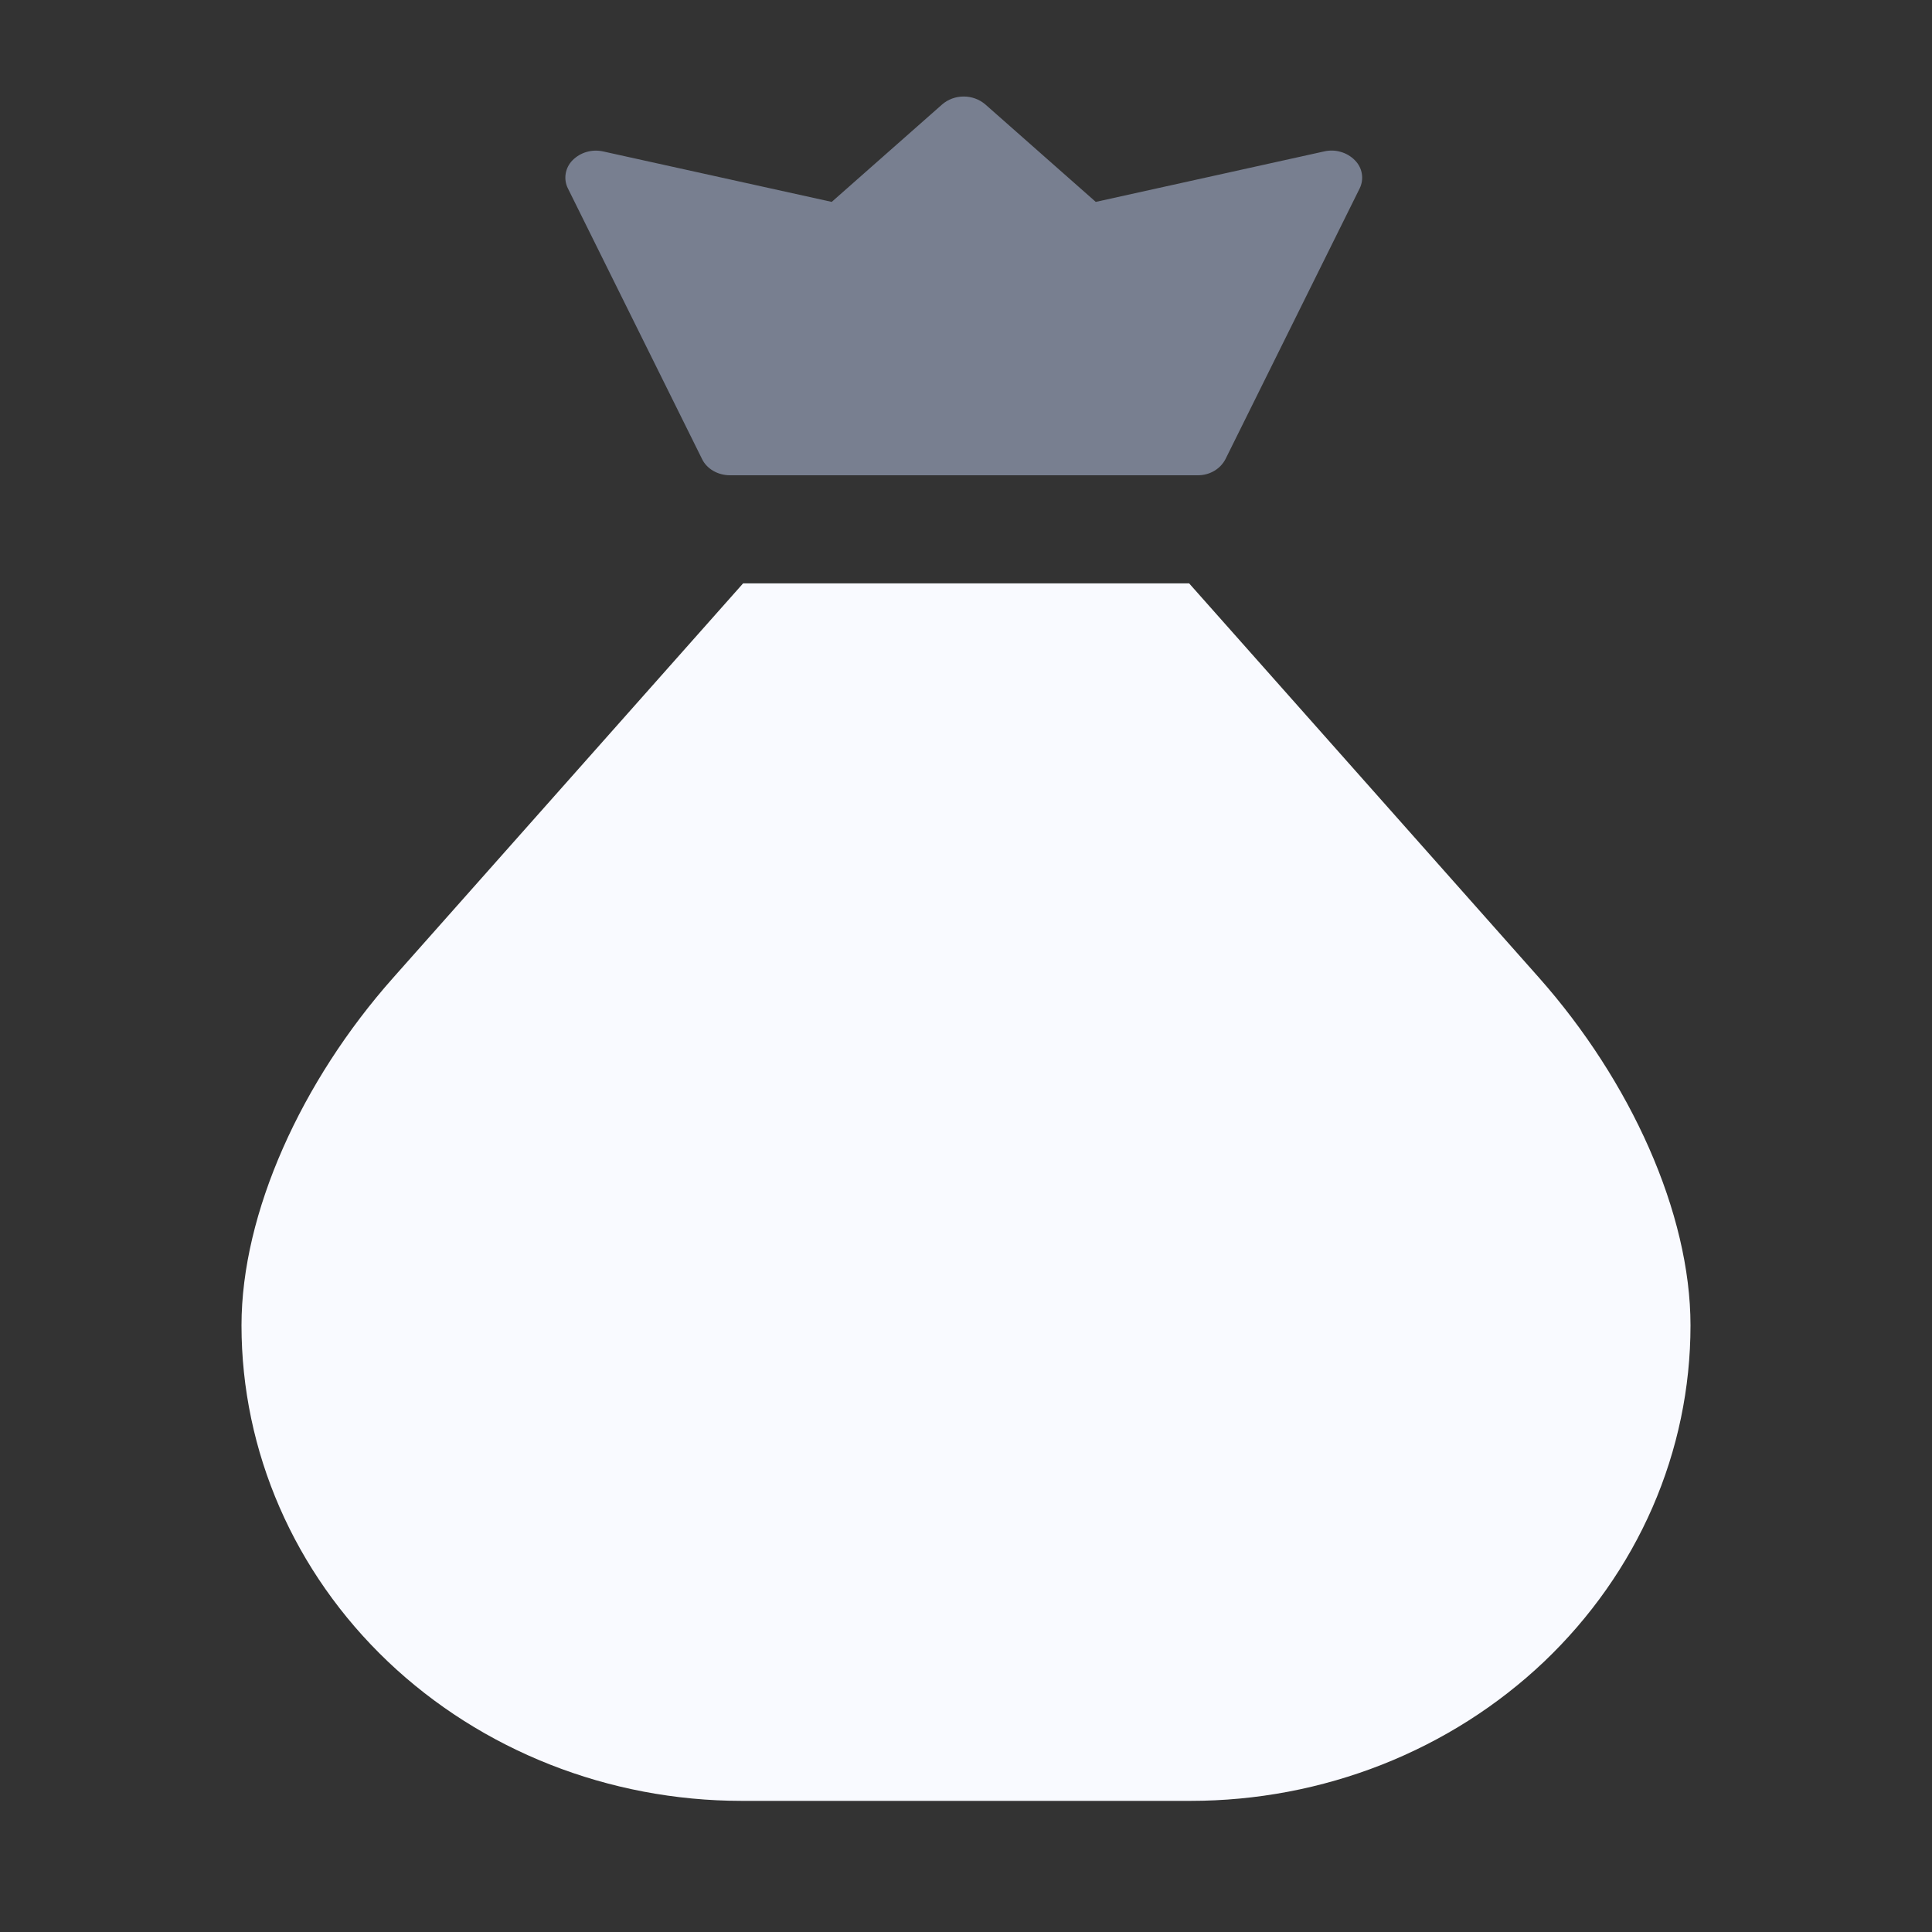
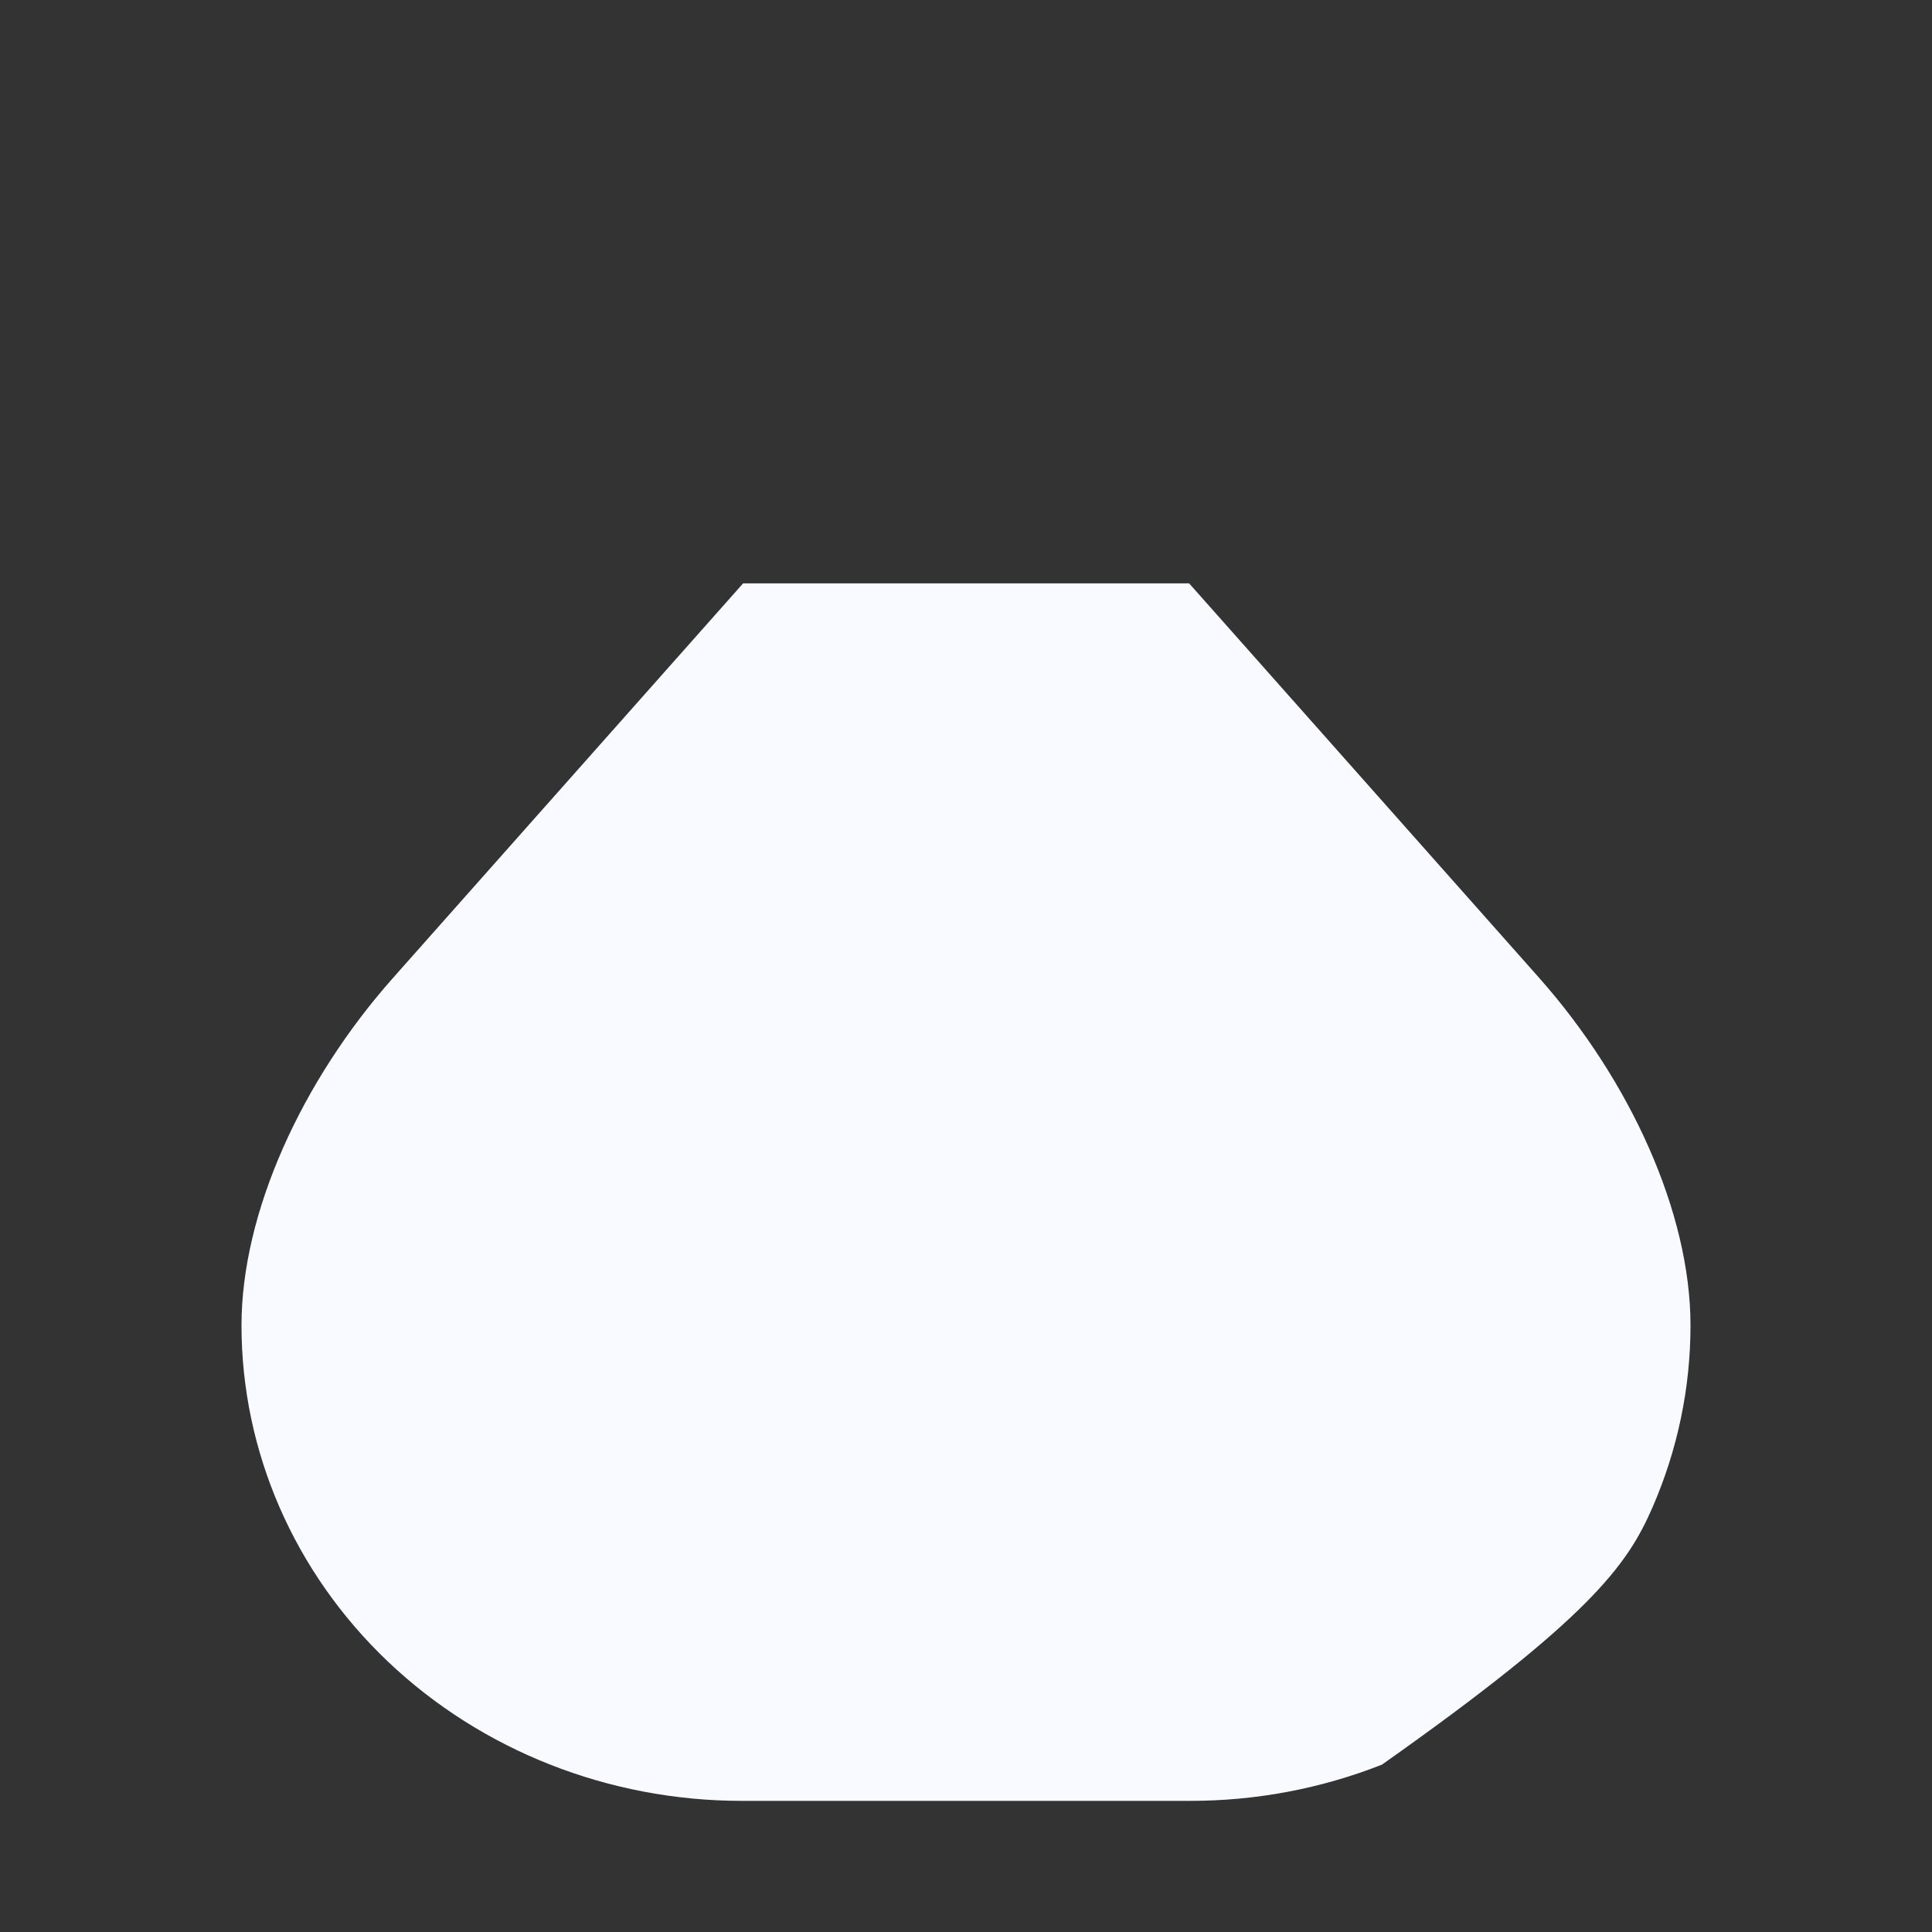
<svg xmlns="http://www.w3.org/2000/svg" width="24" height="24" viewBox="0 0 24 24" fill="none">
  <rect x="0" y="0" width="24" height="24" fill="#333333" stroke="none" />
-   <path d="M8.721 5.702C8.78 5.825 8.918 5.904 9.068 5.904H14.876C14.948 5.905 15.019 5.887 15.081 5.851C15.142 5.816 15.192 5.764 15.224 5.702L16.89 2.341C16.918 2.284 16.928 2.22 16.917 2.157C16.907 2.095 16.877 2.037 16.831 1.991C16.783 1.942 16.723 1.906 16.656 1.887C16.589 1.867 16.518 1.865 16.449 1.881L13.612 2.508L12.241 1.298C12.167 1.234 12.071 1.199 11.972 1.199C11.872 1.199 11.776 1.234 11.703 1.298L10.332 2.508L7.496 1.882C7.427 1.866 7.356 1.868 7.289 1.887C7.221 1.906 7.161 1.942 7.112 1.991C7.067 2.037 7.037 2.095 7.027 2.158C7.017 2.22 7.026 2.284 7.055 2.341L8.721 5.702Z" fill="#787F90" />
-   <path d="M9.21 22.371H14.79C15.606 22.371 16.413 22.218 17.167 21.921C17.92 21.624 18.605 21.189 19.182 20.641C19.758 20.092 20.216 19.441 20.528 18.725C20.84 18.008 21 17.241 21 16.465C21 15.068 20.254 13.427 19.118 12.145L14.772 7.247H9.231L4.885 12.145C3.746 13.427 3 15.068 3 16.464C3 18.03 3.654 19.532 4.818 20.64C5.983 21.747 7.563 22.37 9.21 22.371Z" fill="#F9FAFF" />
+   <path d="M9.21 22.371H14.79C15.606 22.371 16.413 22.218 17.167 21.921C19.758 20.092 20.216 19.441 20.528 18.725C20.84 18.008 21 17.241 21 16.465C21 15.068 20.254 13.427 19.118 12.145L14.772 7.247H9.231L4.885 12.145C3.746 13.427 3 15.068 3 16.464C3 18.03 3.654 19.532 4.818 20.64C5.983 21.747 7.563 22.37 9.21 22.371Z" fill="#F9FAFF" />
</svg>